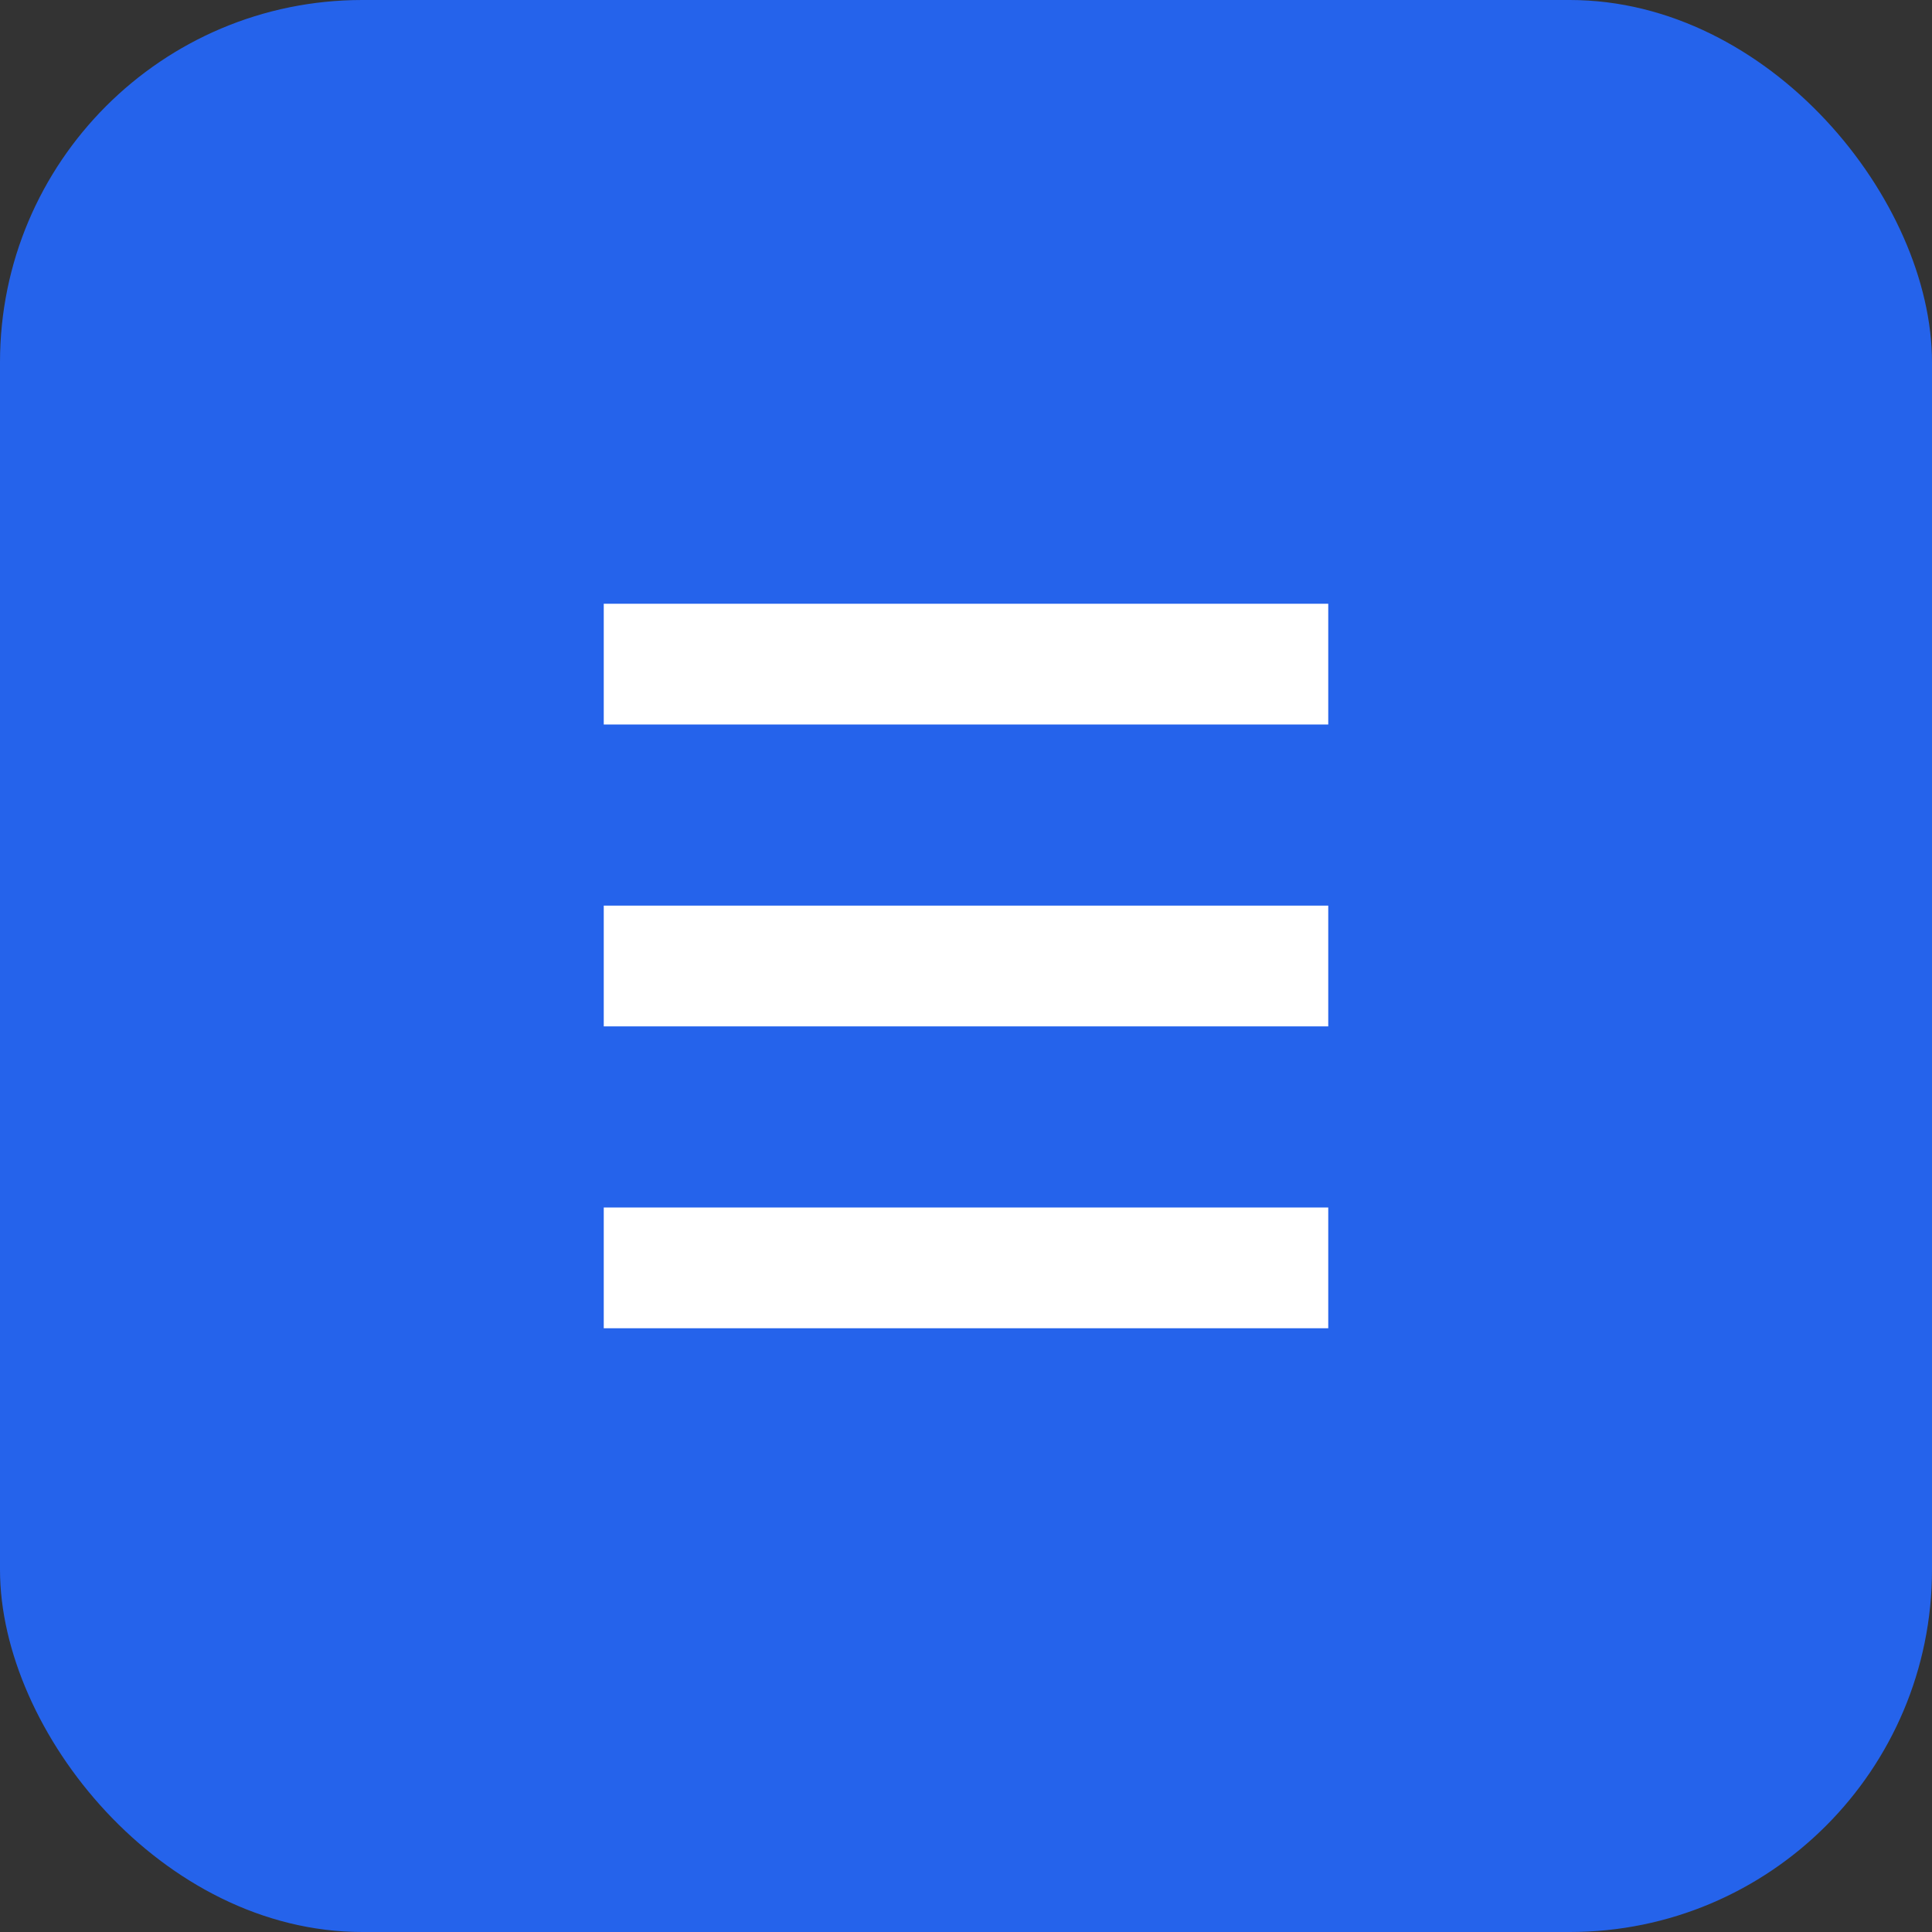
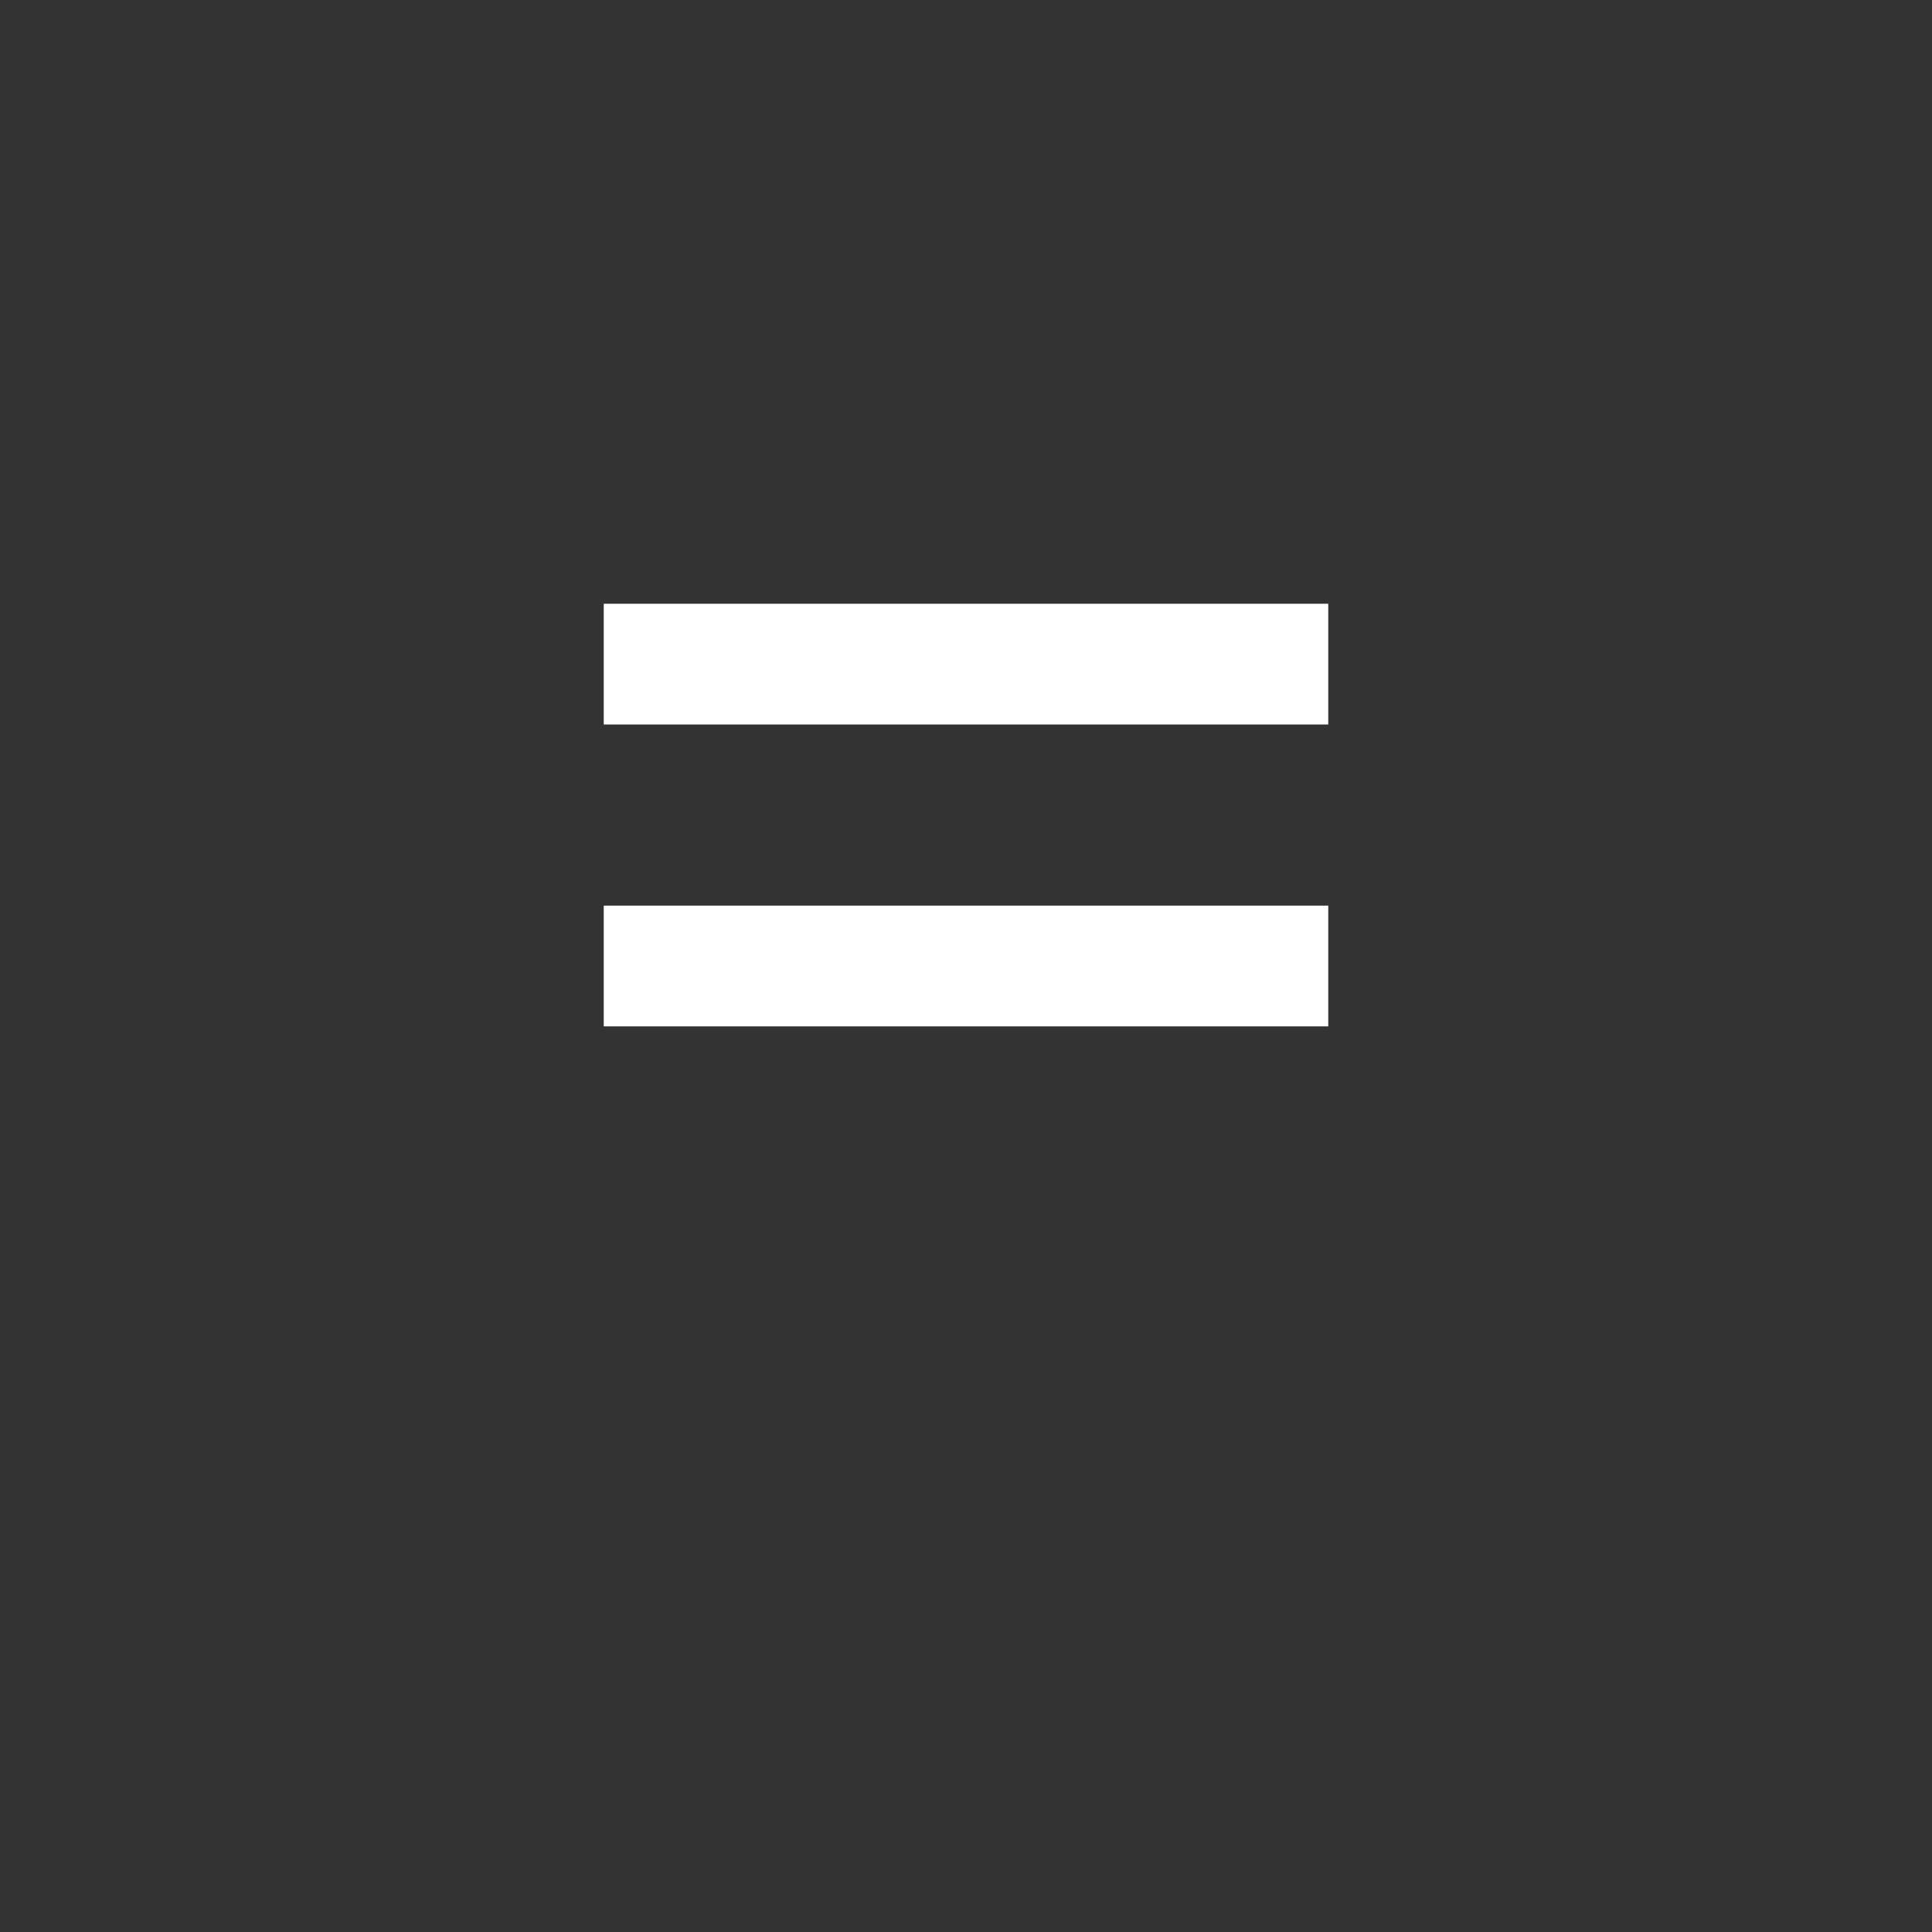
<svg xmlns="http://www.w3.org/2000/svg" viewBox="0 0 64 64">
  <rect x="0" y="0" width="64" height="64" fill="#333333" stroke="none" />
-   <rect width="64" height="64" rx="12" fill="#2563EB" />
-   <path d="M20 44h24v-4H20v4zm0-10h24v-4H20v4zm0-10h24v-4H20v4z" fill="#fff" />
+   <path d="M20 44h24H20v4zm0-10h24v-4H20v4zm0-10h24v-4H20v4z" fill="#fff" />
</svg>